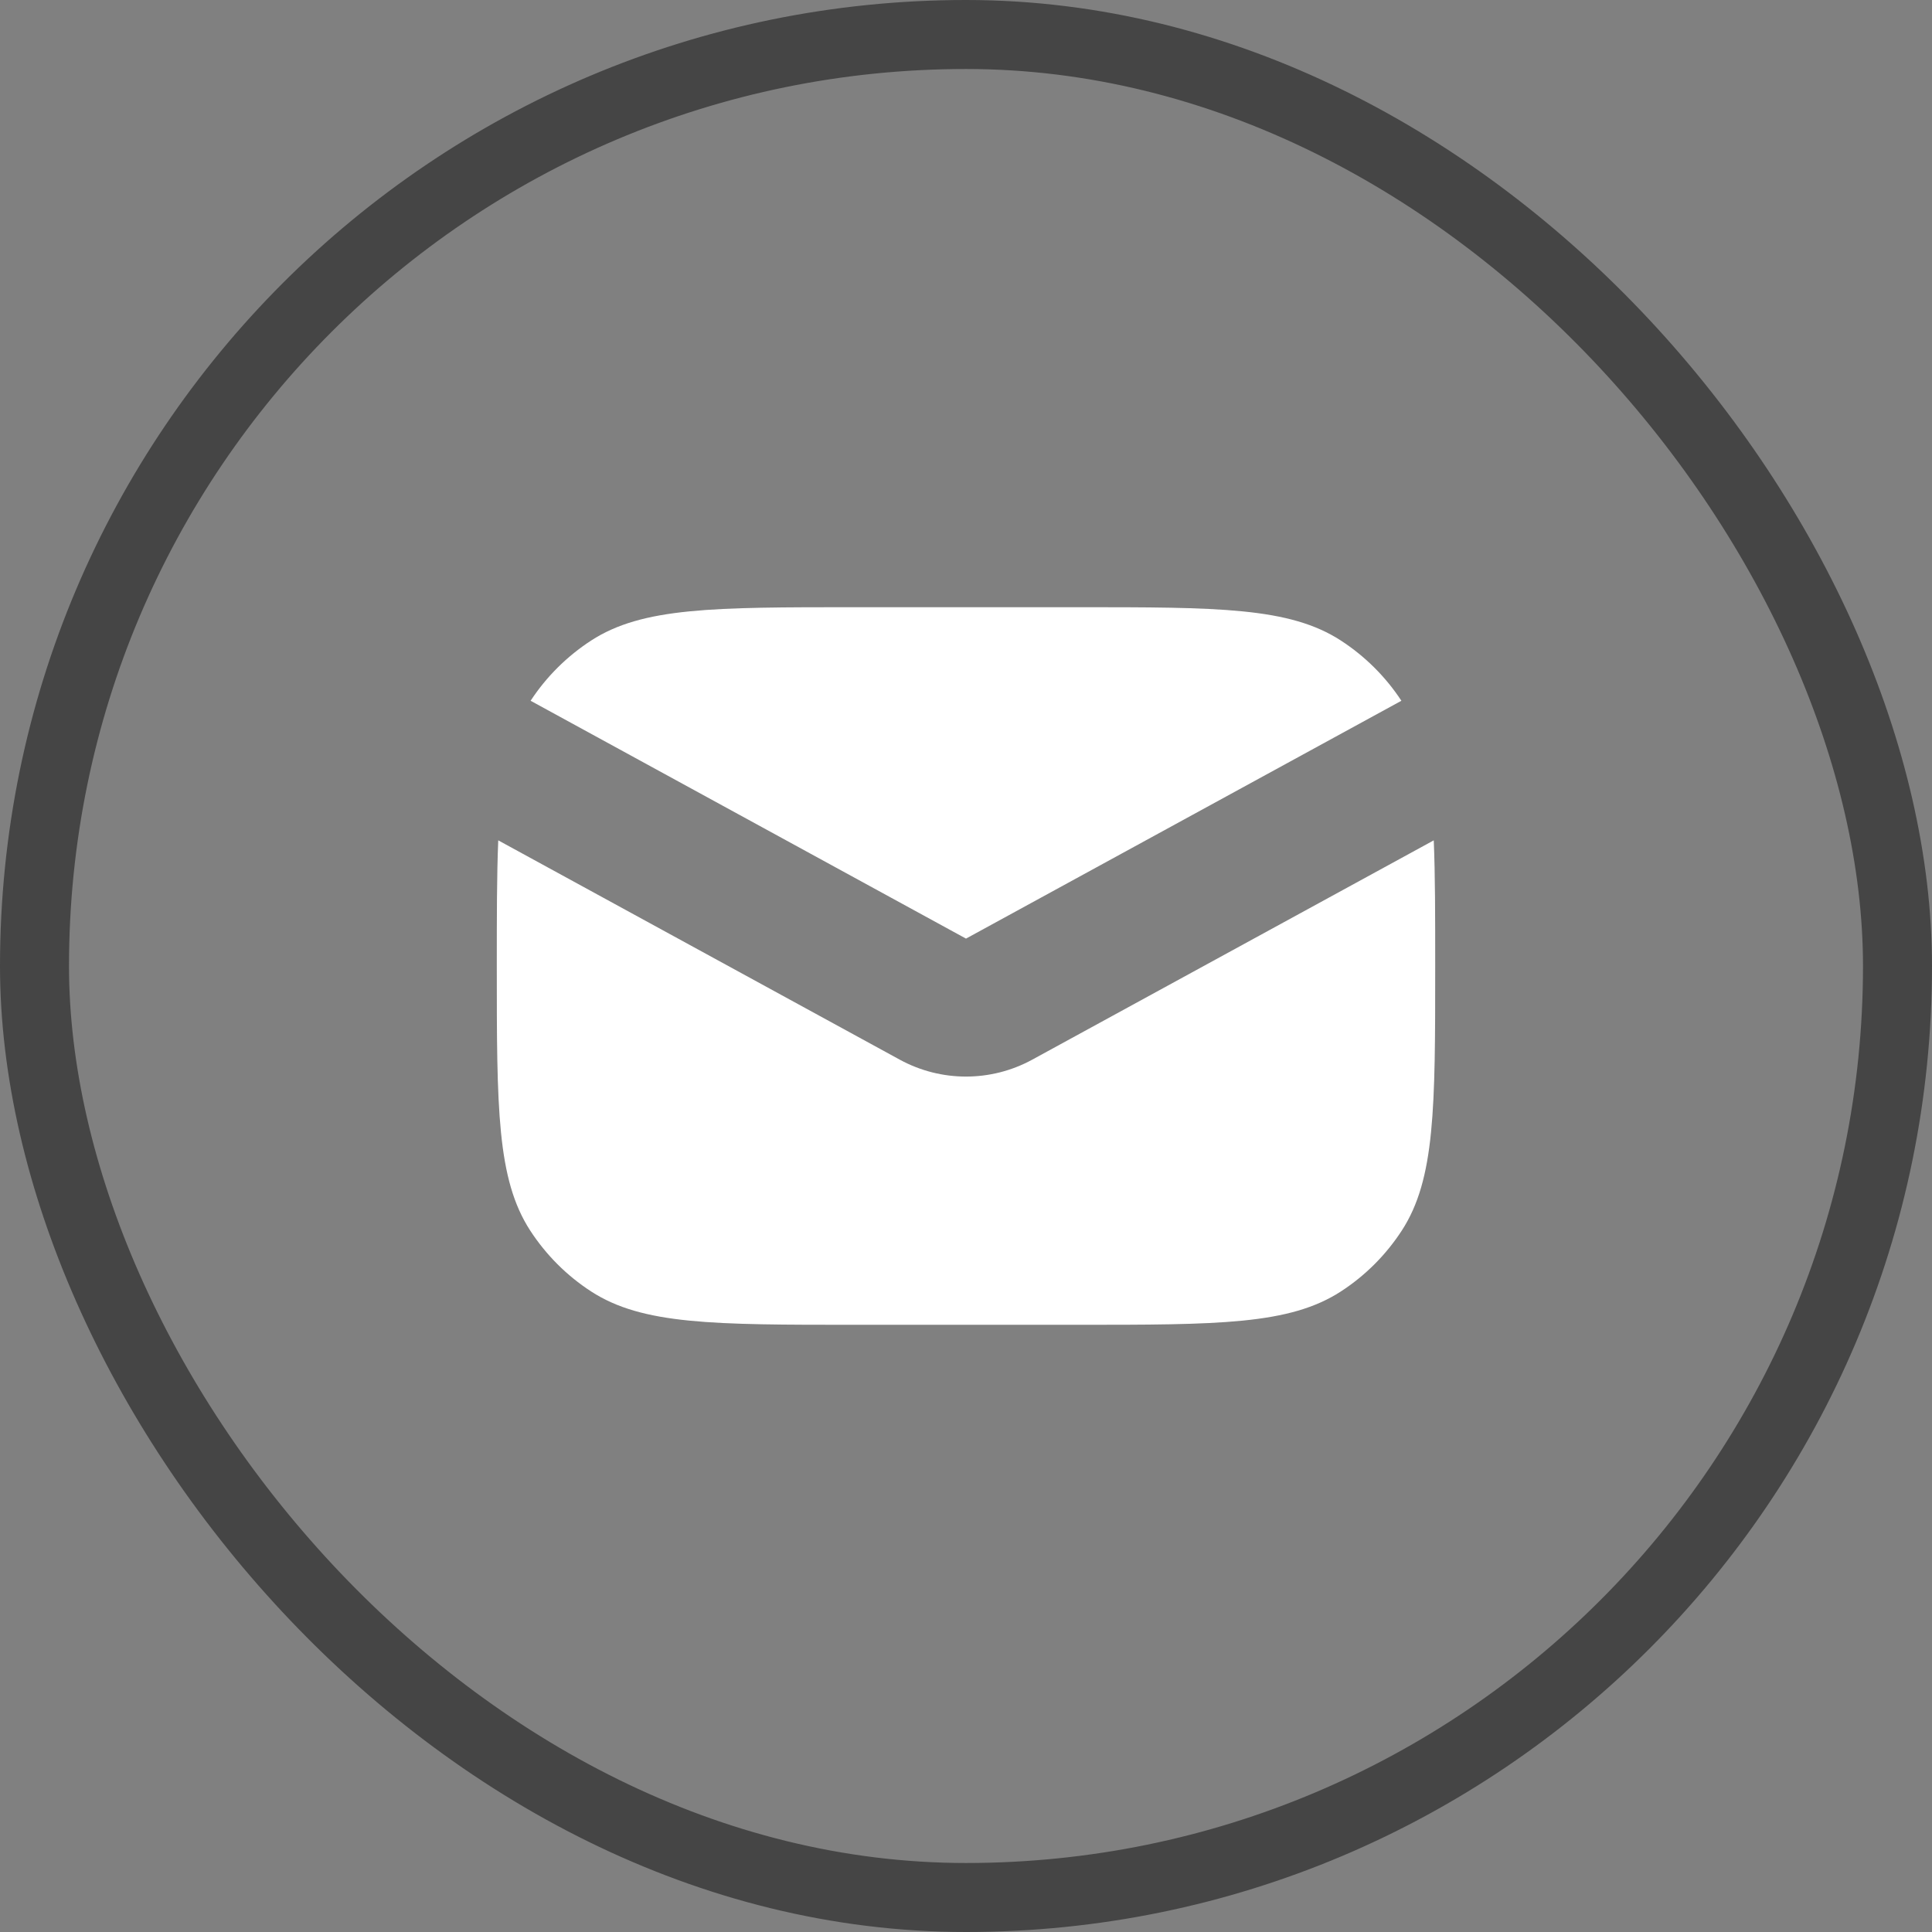
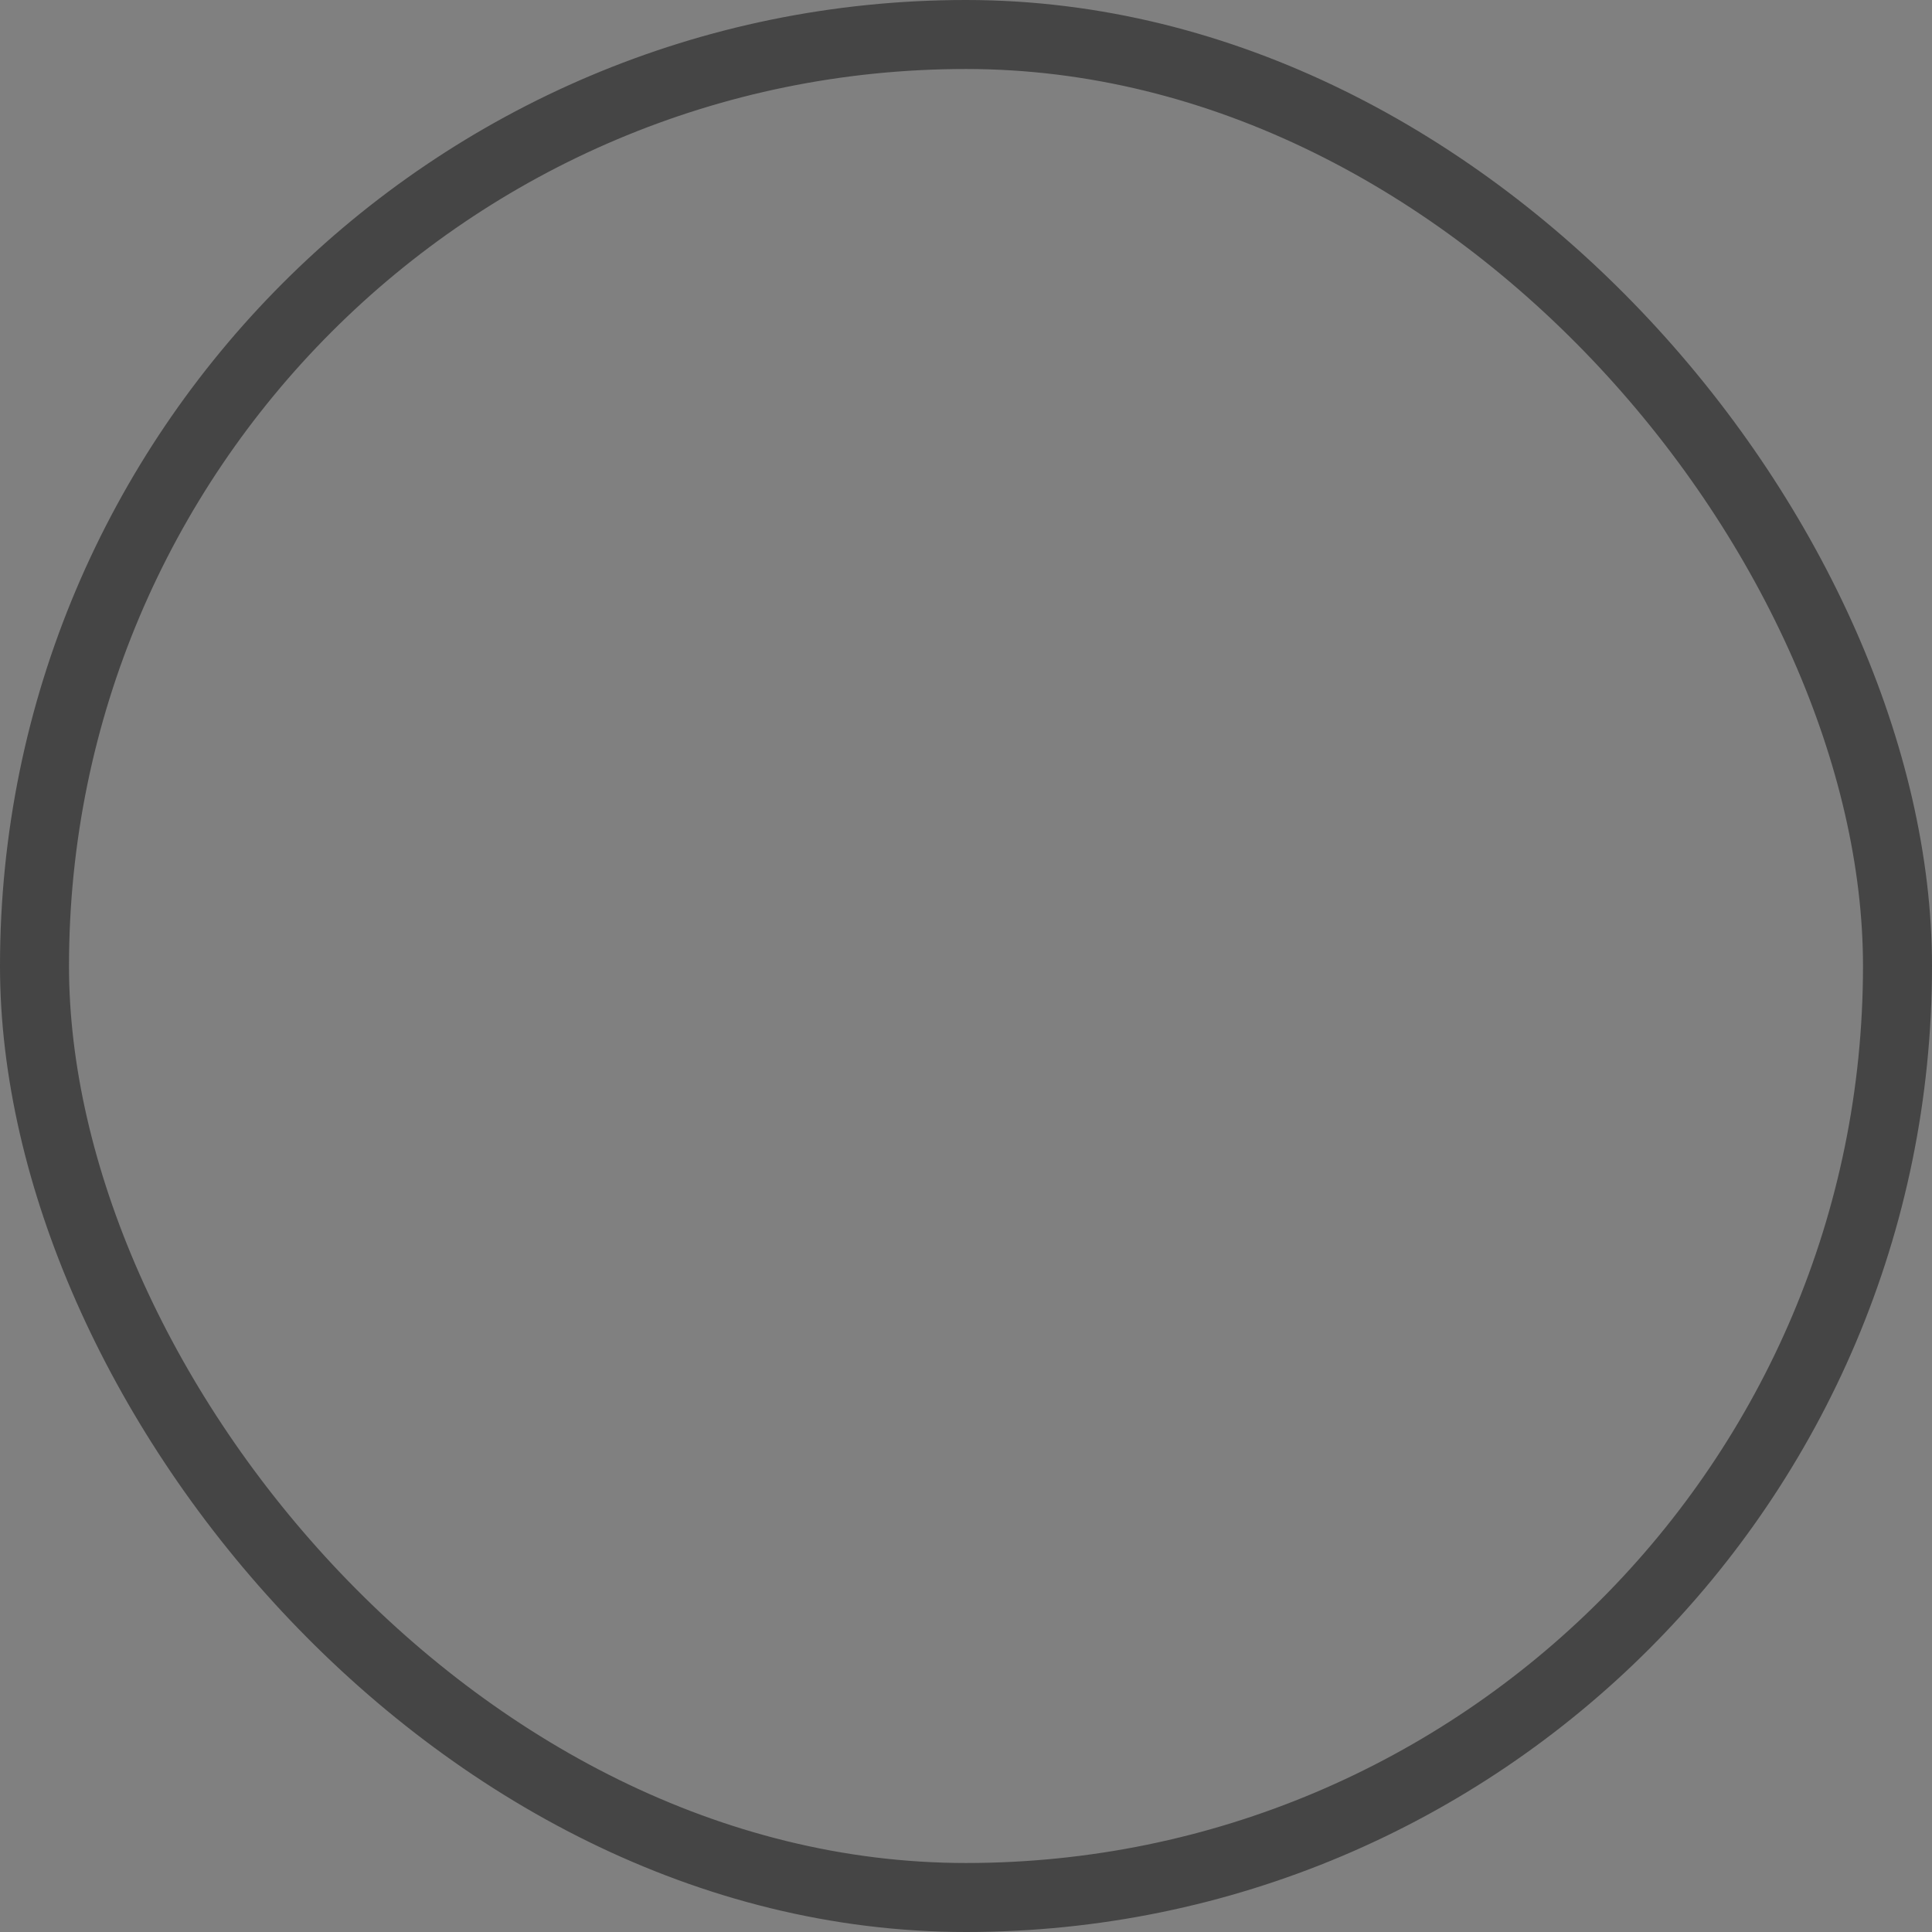
<svg xmlns="http://www.w3.org/2000/svg" width="28" height="28" viewBox="0 0 28 28" fill="none">
  <rect x="0" y="0" width="28" height="28" fill="#808080" stroke="none" />
  <rect x="0.5" y="0.5" width="27" height="27" rx="13.5" stroke="#454545" />
-   <path fill-rule="evenodd" clip-rule="evenodd" d="M7.221 12.179C7.2 12.681 7.2 13.277 7.2 14C7.2 16.059 7.2 17.088 7.684 17.834C7.913 18.186 8.213 18.487 8.566 18.716C9.311 19.2 10.341 19.2 12.4 19.2H15.6C17.659 19.2 18.689 19.2 19.434 18.716C19.787 18.487 20.087 18.186 20.316 17.834C20.8 17.088 20.8 16.059 20.8 14C20.8 13.277 20.8 12.681 20.779 12.179L14.959 15.358C14.361 15.684 13.639 15.684 13.041 15.358L7.221 12.179ZM7.69 10.156L14 13.603L20.31 10.156C20.082 9.808 19.783 9.511 19.434 9.284C18.689 8.8 17.659 8.8 15.6 8.8H12.4C10.341 8.8 9.311 8.8 8.566 9.284C8.217 9.511 7.918 9.808 7.69 10.156Z" fill="white" />
</svg>